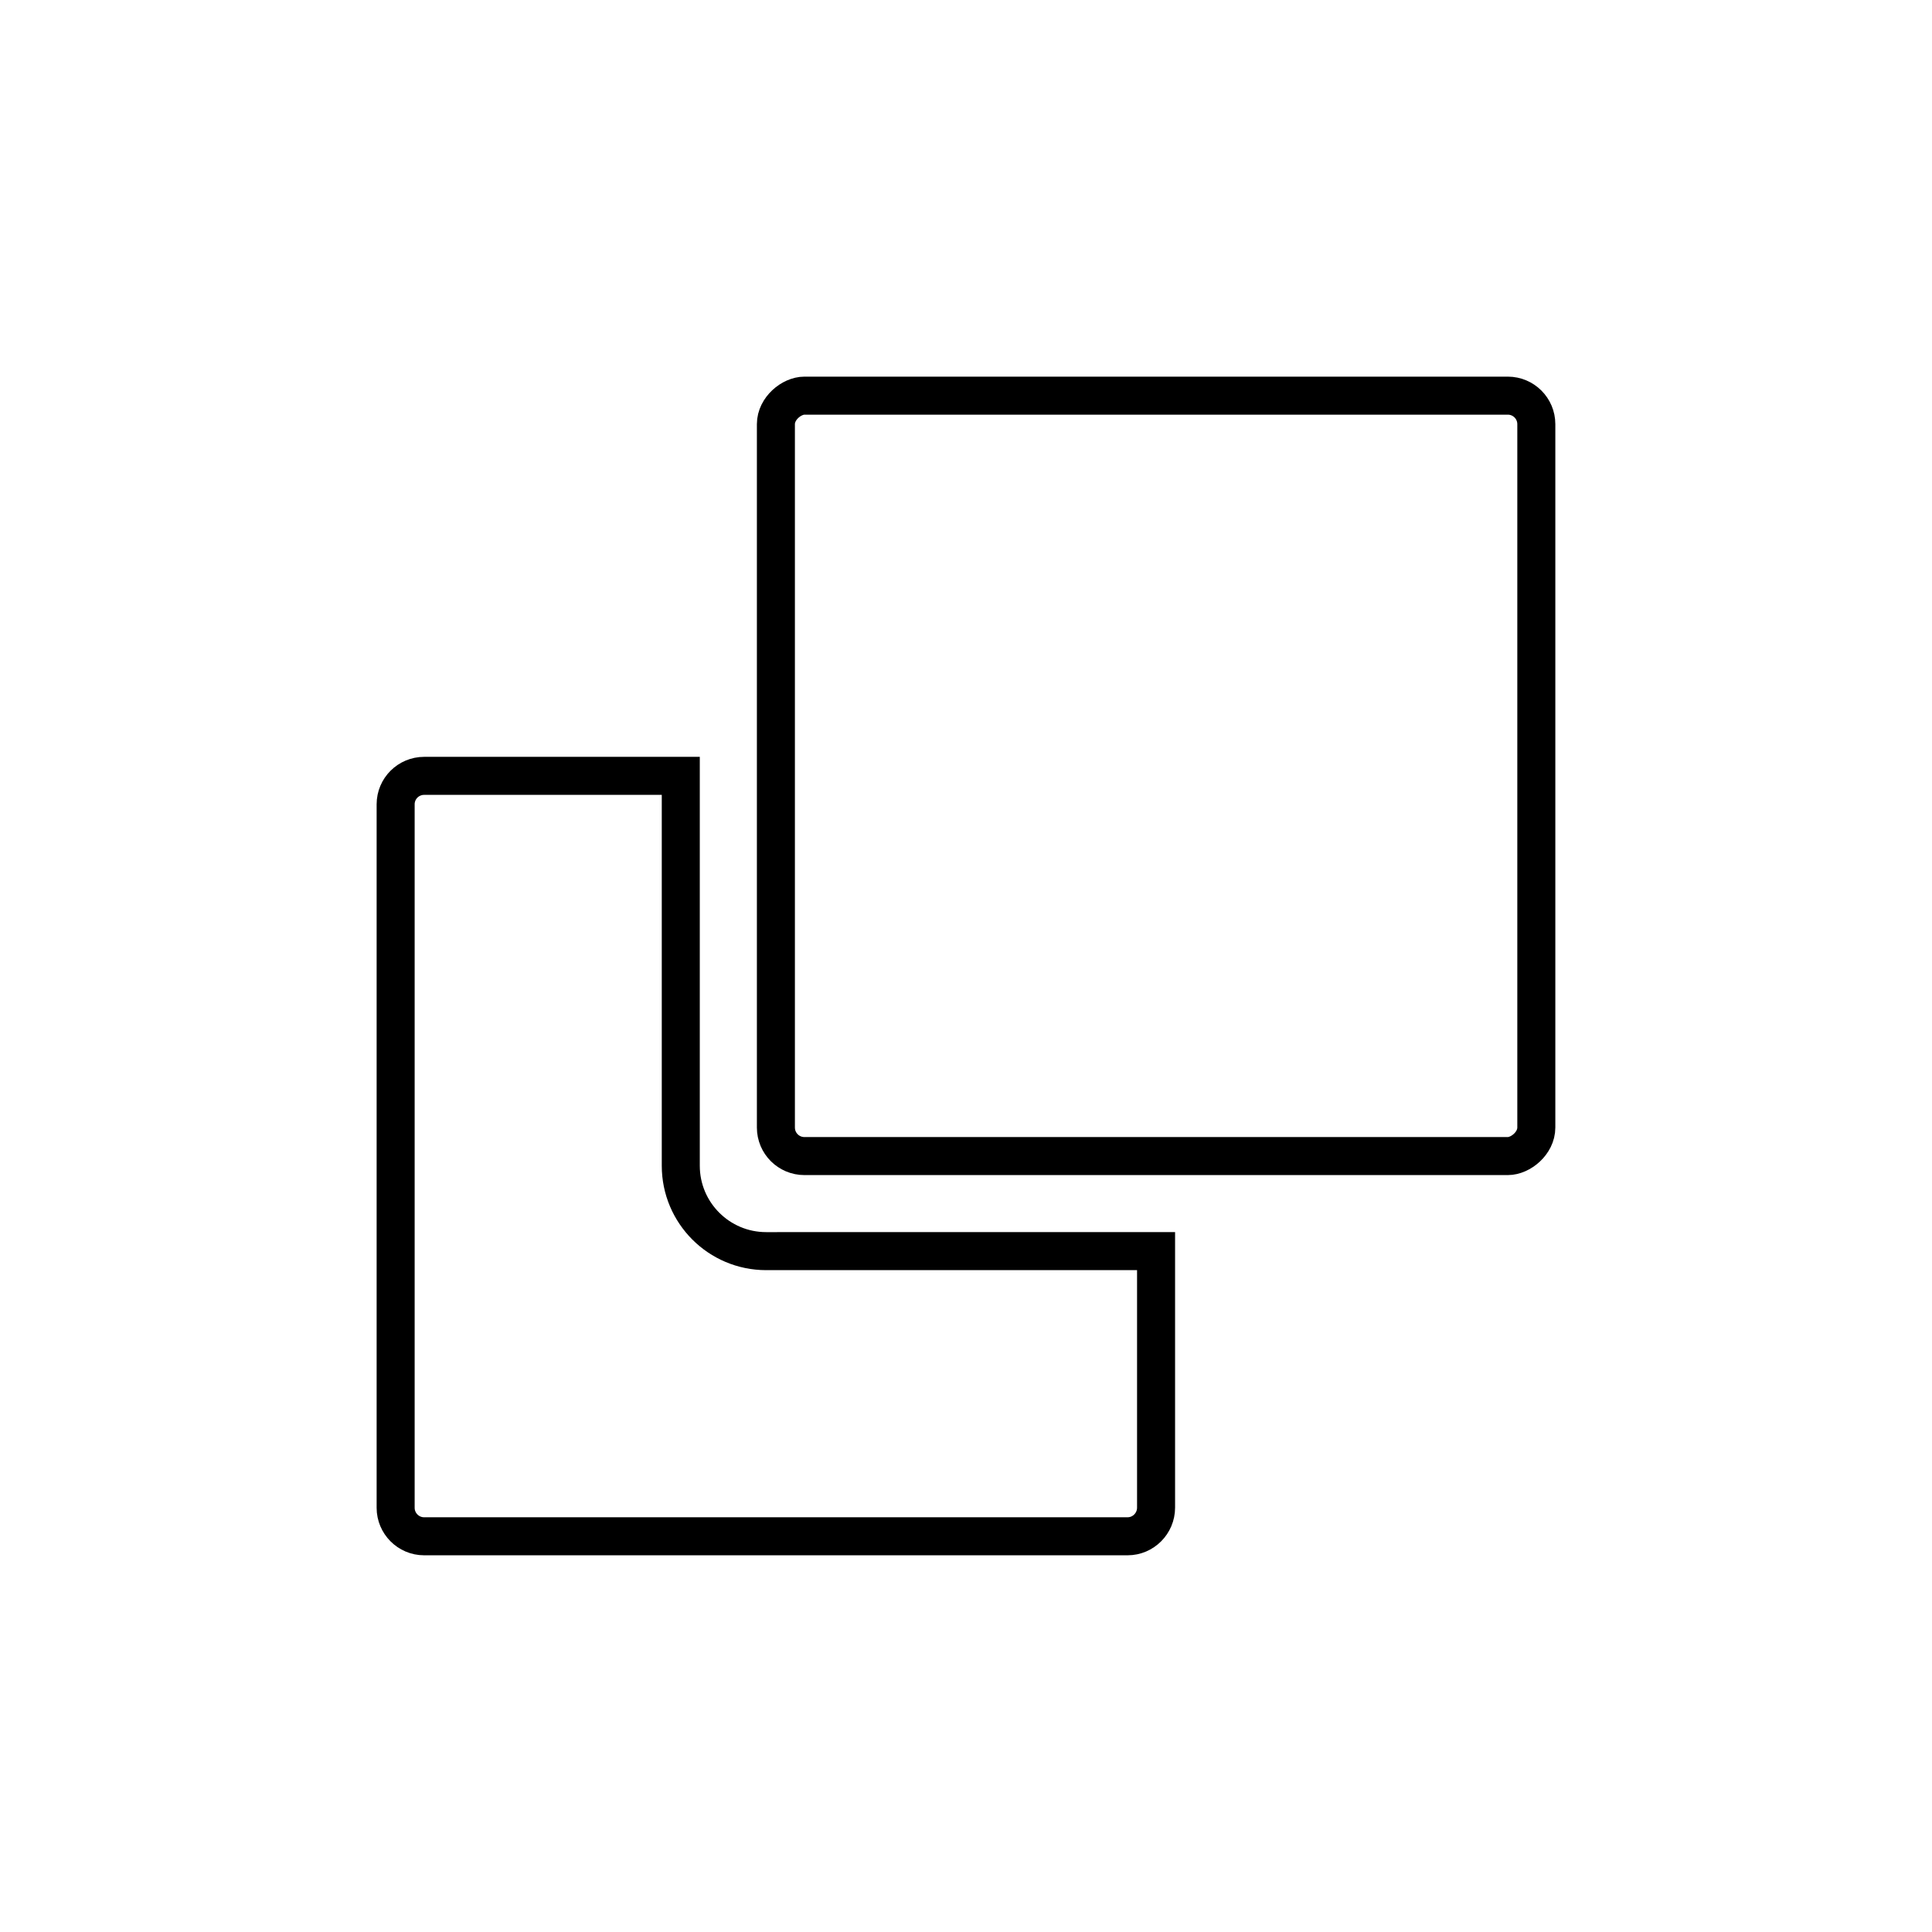
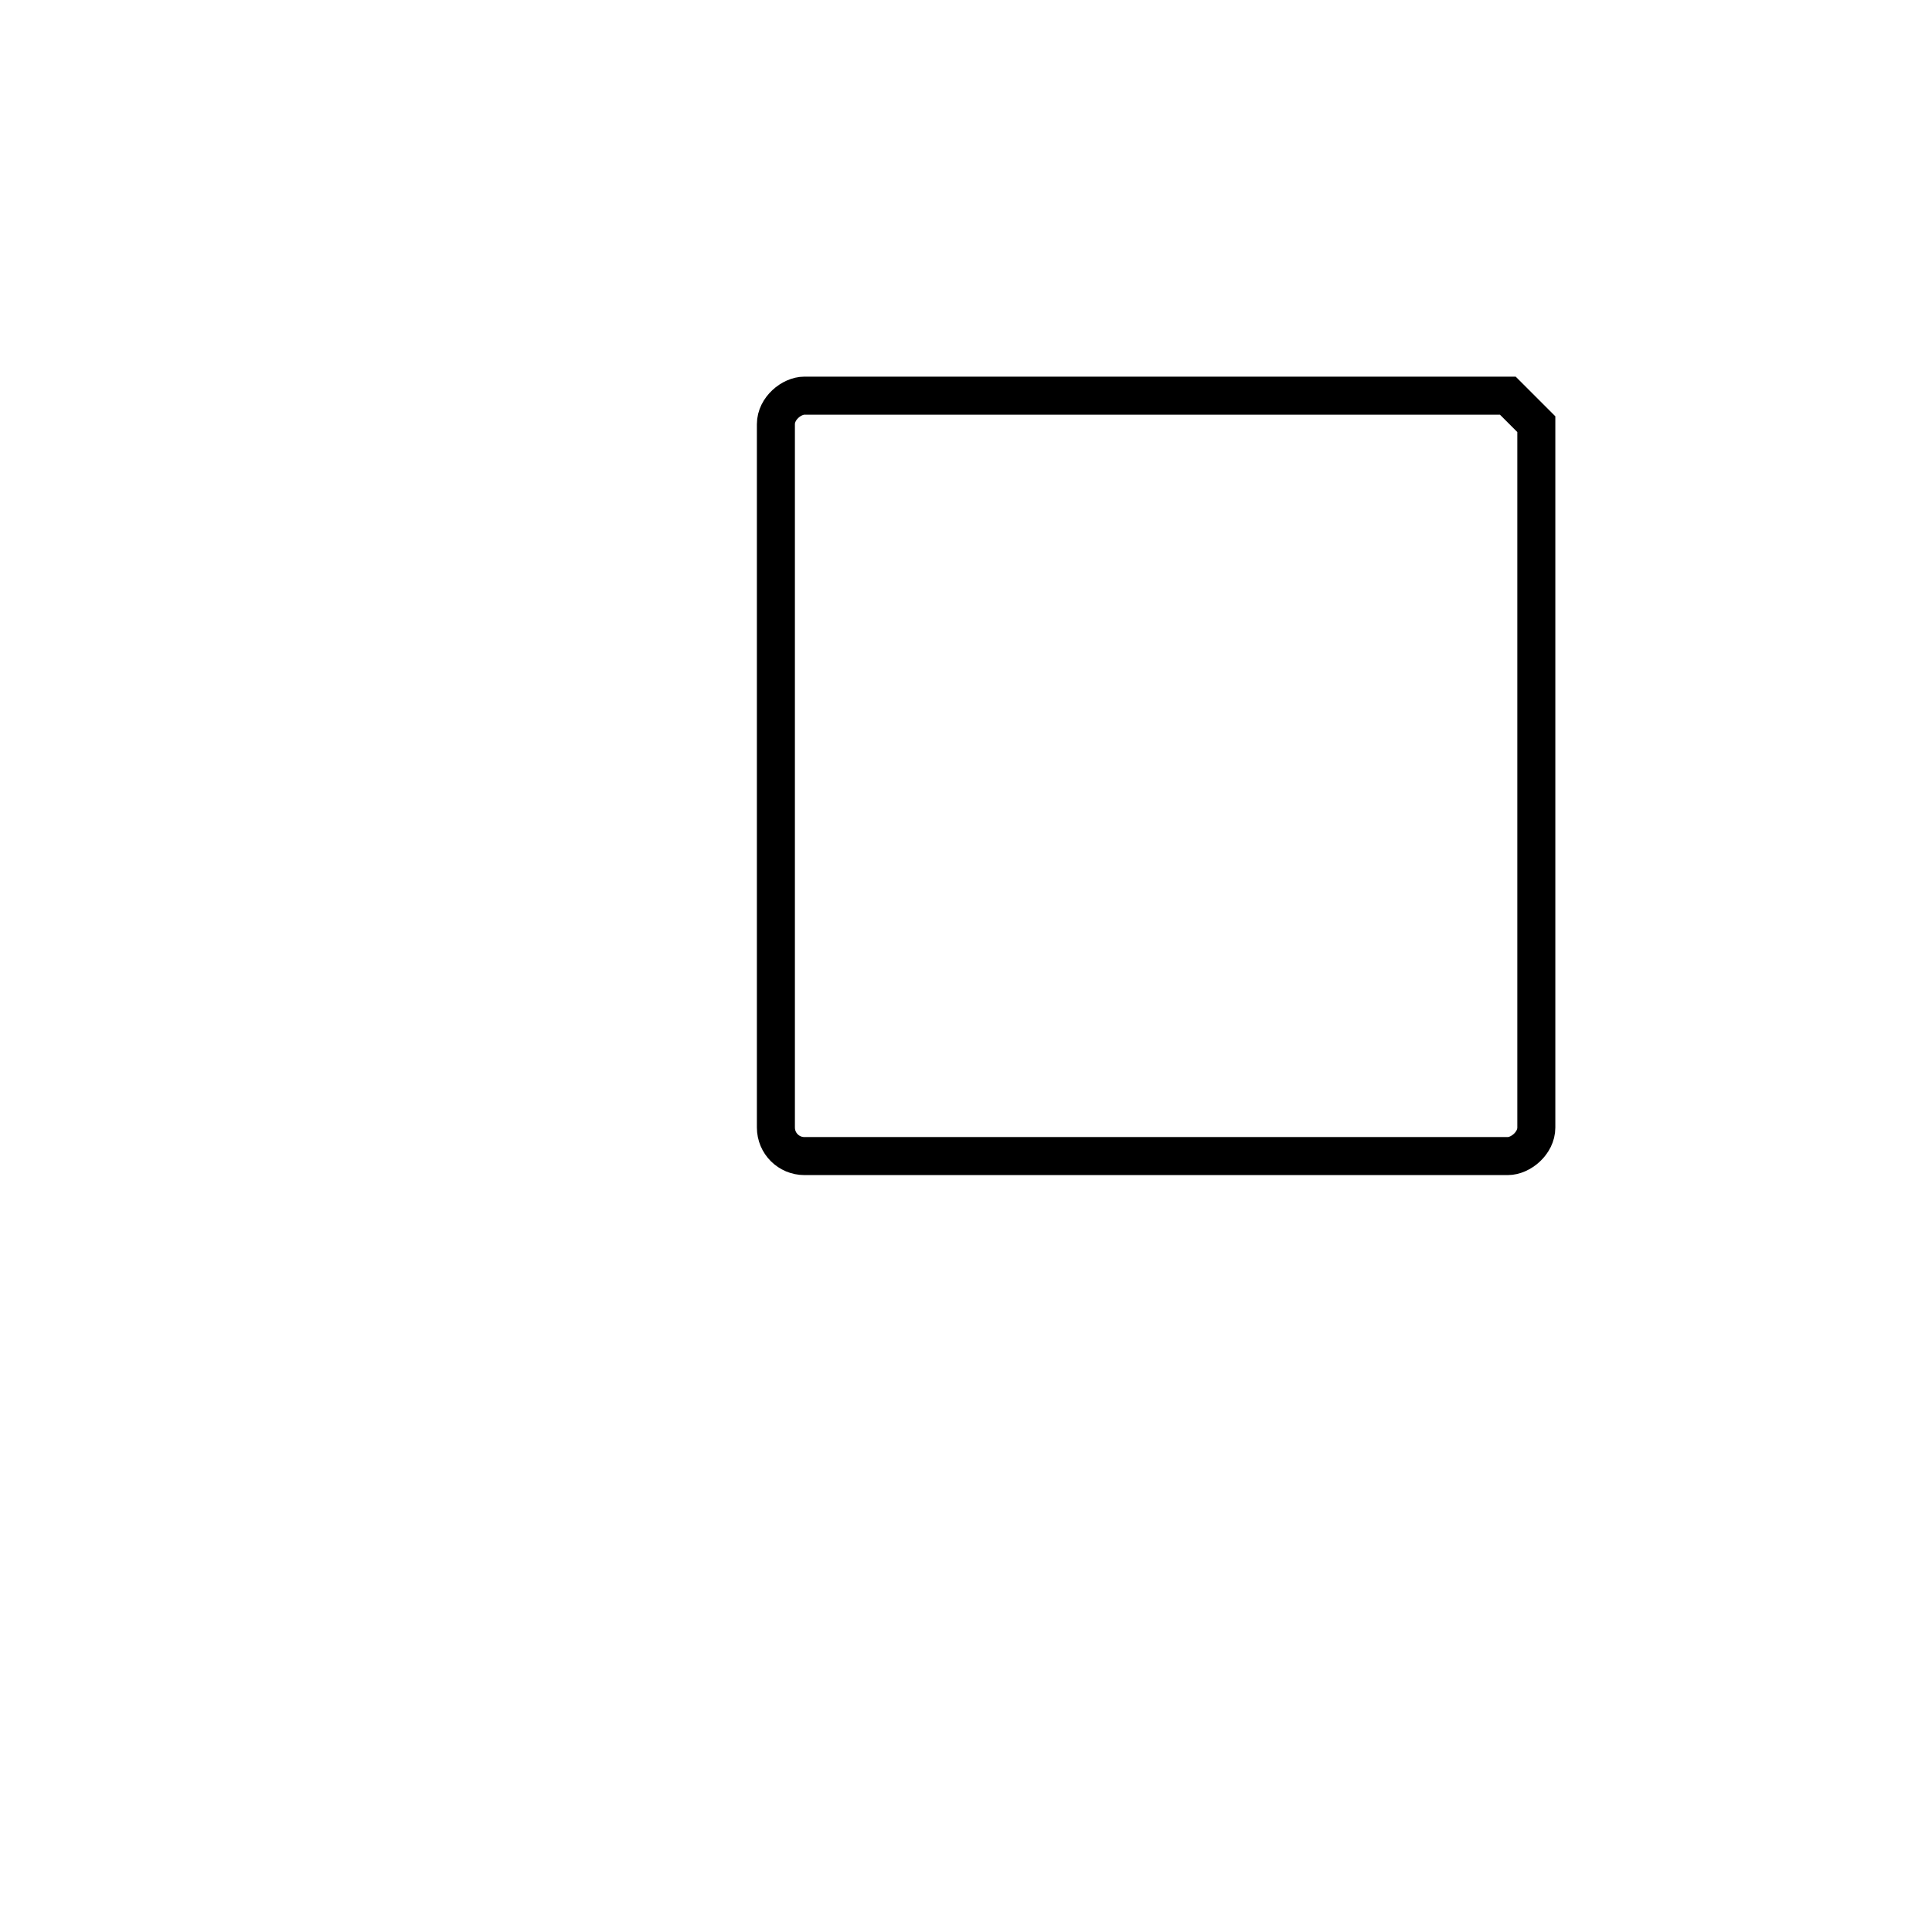
<svg xmlns="http://www.w3.org/2000/svg" width="800px" height="800px" version="1.1" viewBox="144 144 512 512">
  <g fill="none" stroke="#000000" stroke-width="2">
-     <path transform="matrix(5.038 0 0 5.038 148.09 148.09)" d="m60 65v13.494c0 0.832-0.678 1.506-1.495 1.506h-37.01c-0.826 0-1.495-0.678-1.495-1.495v-37.01c0-0.826 0.671-1.495 1.5-1.495h13.499v20.509c0 2.48 2.011 4.492 4.492 4.492z" />
-     <path transform="matrix(-9.25e-16 5.038 -5.038 -9.25e-16 651.9 47.332)" d="m41.5 20h37c0.828 0 1.5 0.828 1.5 1.5v37c0 0.828-0.671 1.5-1.5 1.5h-37c-0.828 0-1.5-0.828-1.5-1.5v-37c0-0.828 0.671-1.5 1.5-1.5z" />
+     <path transform="matrix(-9.25e-16 5.038 -5.038 -9.25e-16 651.9 47.332)" d="m41.5 20h37c0.828 0 1.5 0.828 1.5 1.5v37c0 0.828-0.671 1.5-1.5 1.5h-37c-0.828 0-1.5-0.828-1.5-1.5v-37z" />
  </g>
</svg>